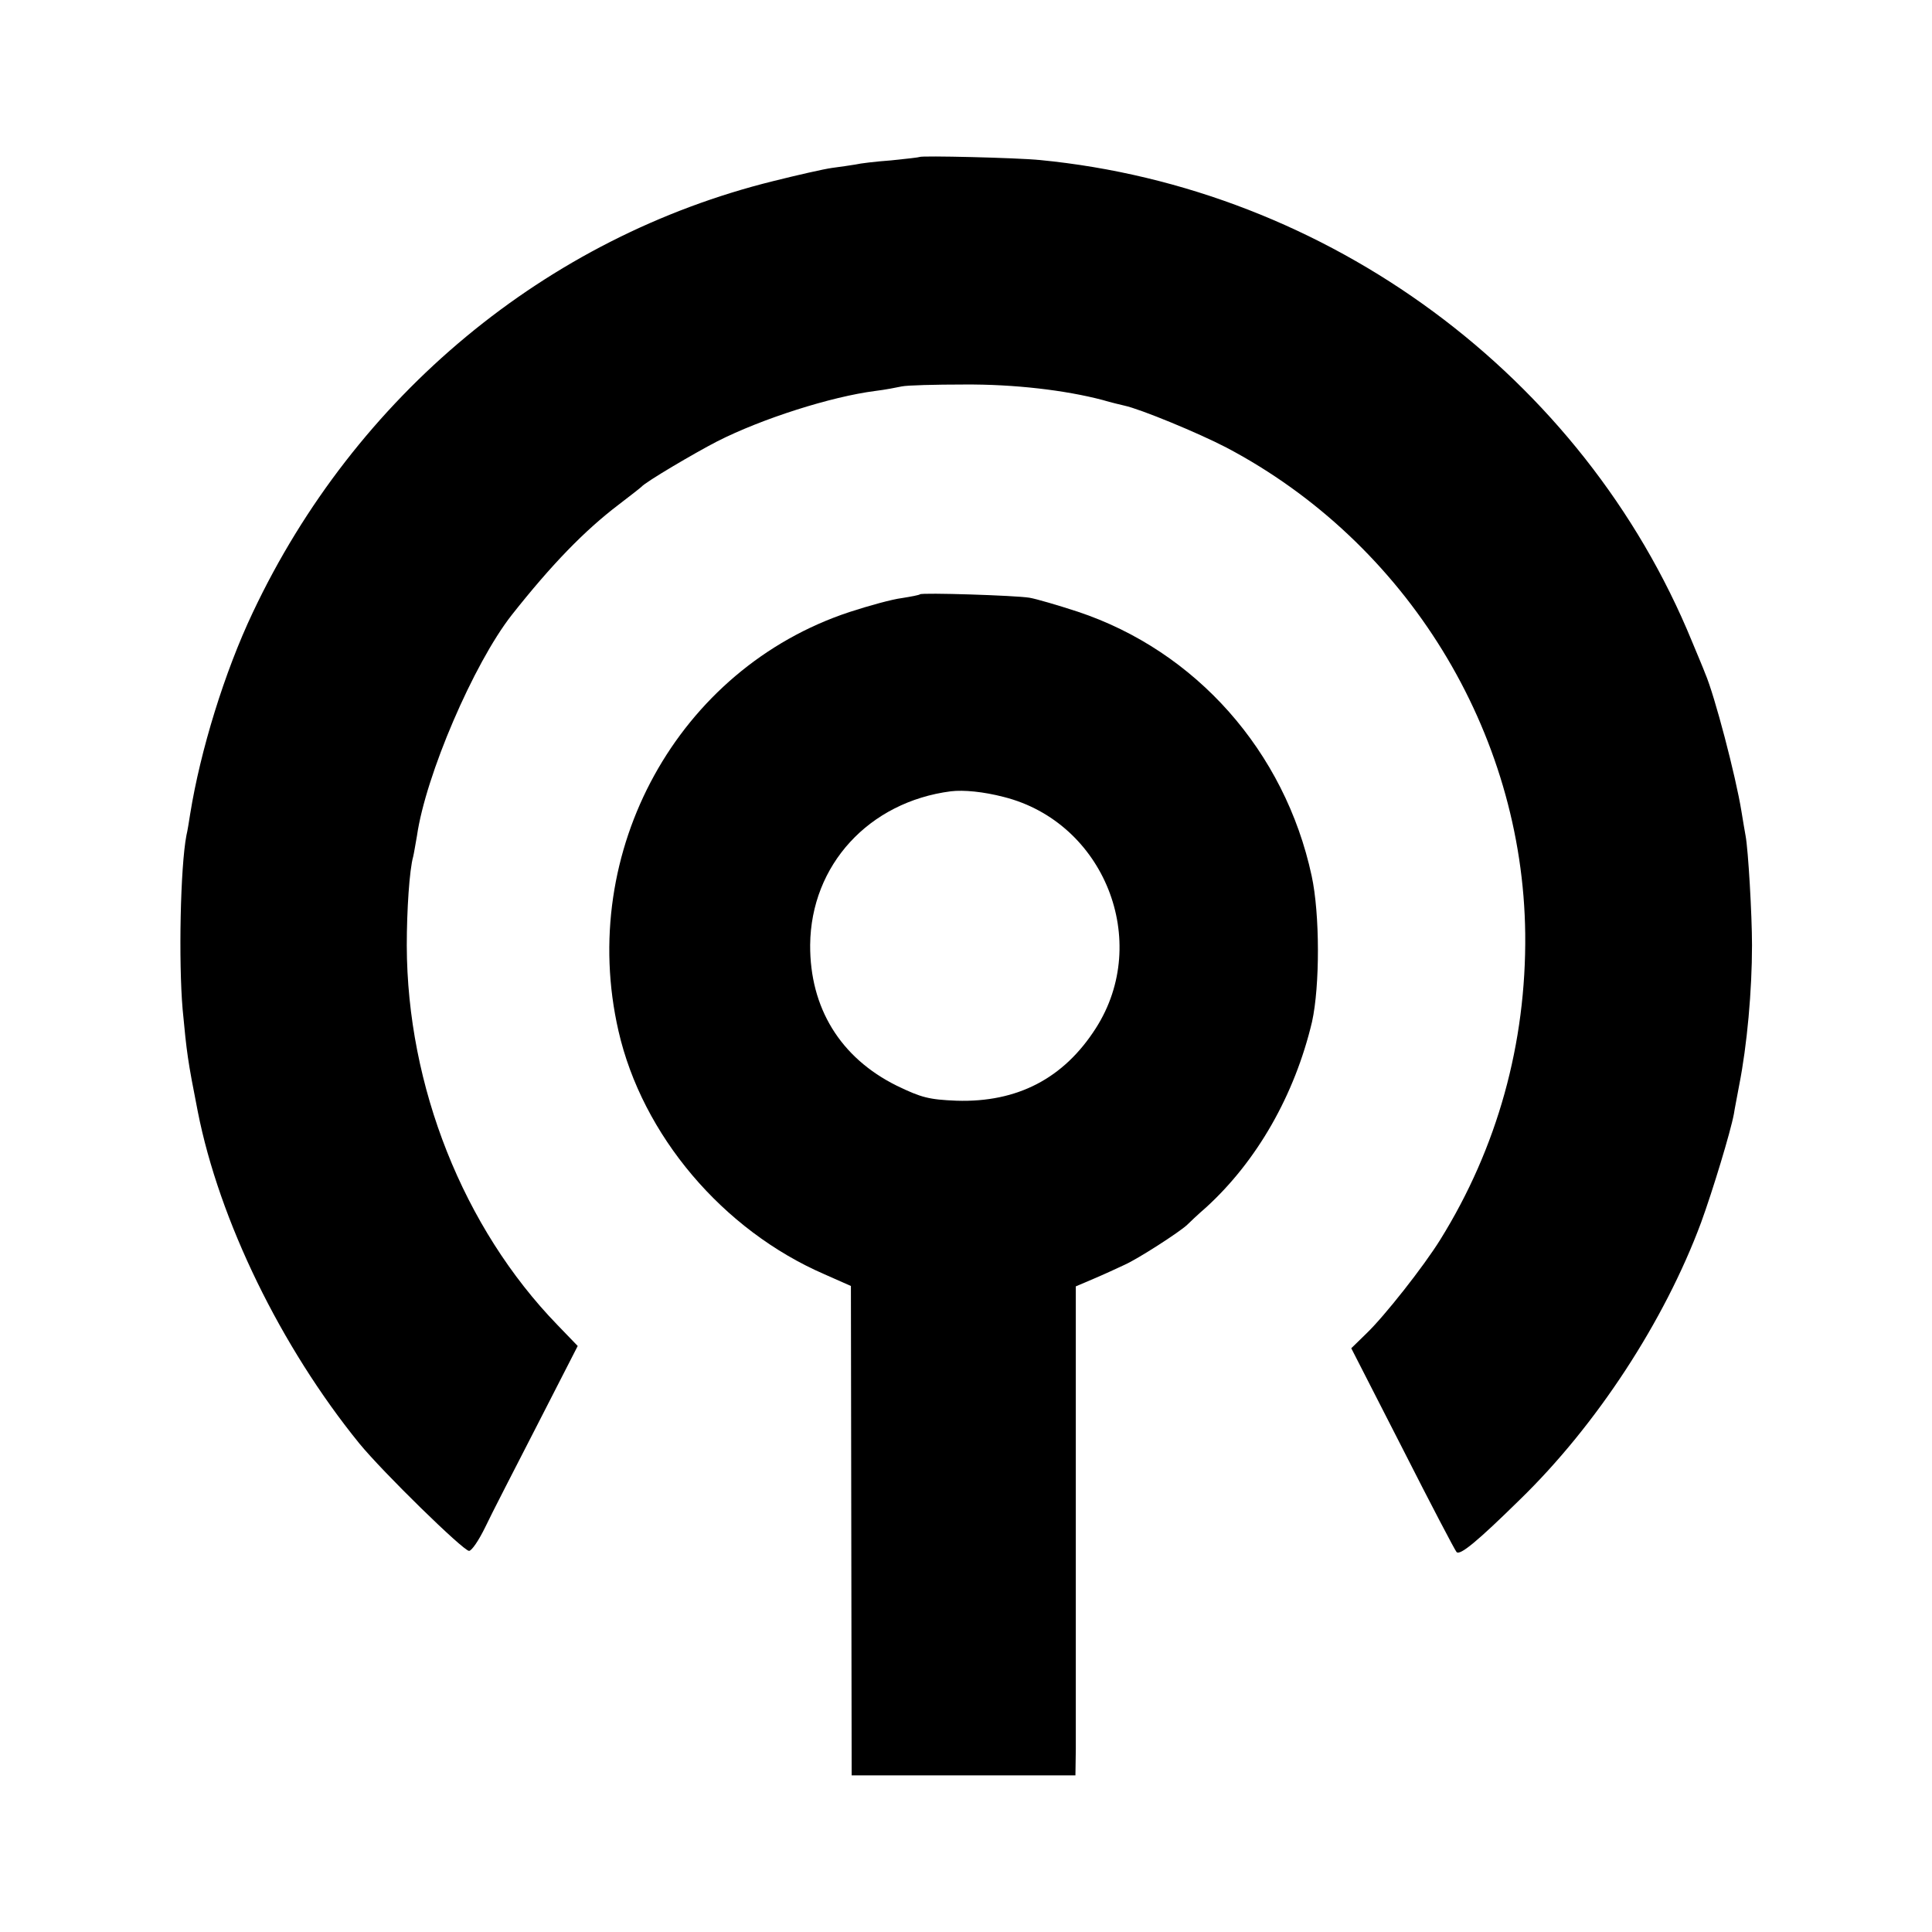
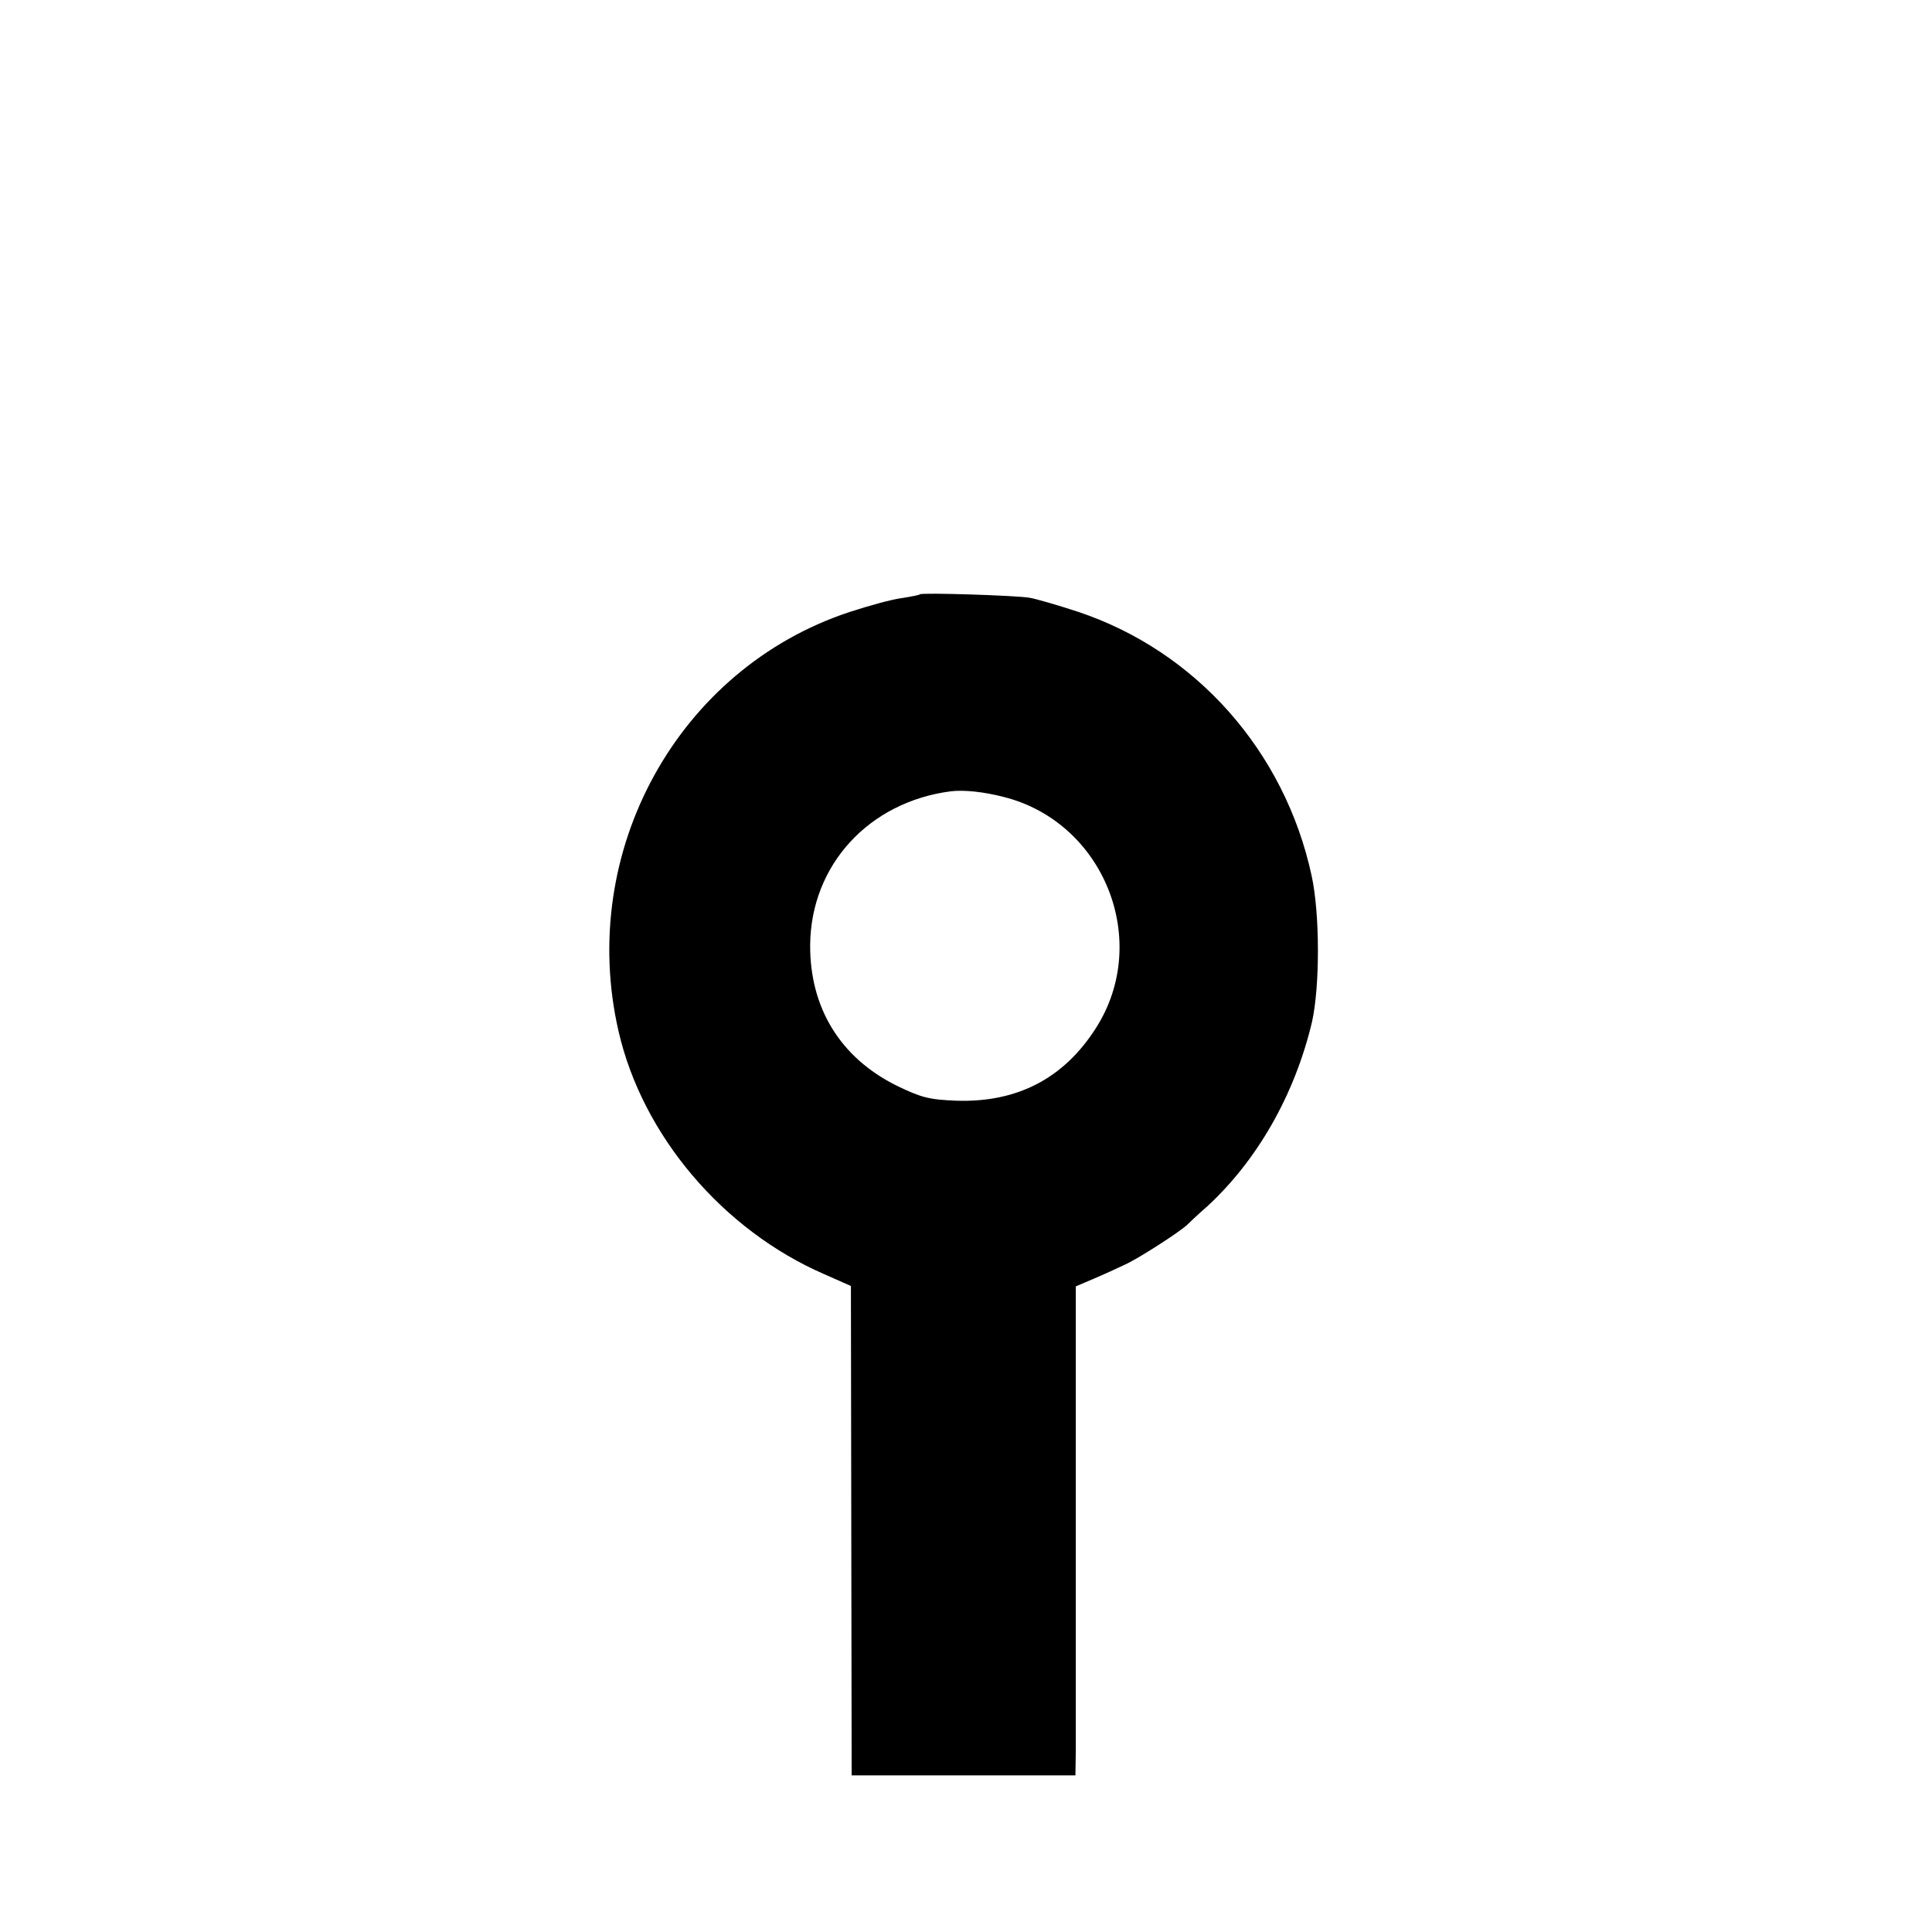
<svg xmlns="http://www.w3.org/2000/svg" version="1.0" width="512pt" height="512pt" viewBox="0 0 512 512" preserveAspectRatio="xMidYMid meet">
  <g transform="translate(0,512) scale(0.1,-0.1)" fill="#000000" stroke="none">
-     <path d="M2437 4704 c-1 -1 -35 -5 -75 -9 -41 -3 -83 -8 -95 -11 -12 -2 -39 -6 -62 -9 -22 -3 -92 -19 -156 -35 -602 -149 -1108 -569 -1379 -1143 -75 -158 -139 -366 -166 -534 -3 -19 -7 -45 -10 -57 -16 -84 -21 -333 -10 -461 11 -116 13 -133 40 -270 57 -290 221 -625 428 -880 63 -77 276 -285 291 -285 7 0 26 28 43 63 16 34 79 156 138 271 l107 209 -54 56 c-249 257 -398 632 -399 1005 0 94 7 201 17 236 2 8 6 33 10 55 23 160 150 456 251 585 105 133 193 224 284 293 30 23 57 44 60 47 11 13 140 89 200 120 120 61 303 119 420 134 25 3 56 9 70 12 14 3 88 5 165 5 133 1 268 -15 367 -41 23 -7 50 -13 58 -15 42 -9 195 -72 270 -111 478 -252 786 -753 792 -1289 3 -290 -74 -567 -225 -810 -44 -71 -148 -203 -196 -249 l-40 -39 136 -266 c74 -146 139 -270 143 -274 9 -10 55 28 167 138 204 198 384 474 481 735 31 85 78 240 87 288 2 14 9 48 14 76 21 106 34 251 34 371 0 81 -10 253 -17 290 -2 11 -7 40 -11 65 -15 93 -71 307 -96 365 -4 11 -20 49 -35 85 -288 703 -963 1202 -1729 1276 -62 6 -313 12 -318 8z" />
    <path d="M2438 3545 c-2 -2 -23 -6 -48 -10 -25 -3 -87 -20 -139 -37 -454 -150 -721 -634 -612 -1110 63 -276 276 -528 546 -645 l70 -31 1 -648 1 -649 297 0 296 0 1 70 c0 38 0 330 0 648 l0 578 47 20 c26 11 63 28 82 37 36 16 146 87 166 106 6 6 28 27 50 46 135 123 235 298 281 492 21 95 21 286 -1 387 -71 330 -307 596 -620 700 -52 17 -110 34 -128 37 -36 6 -285 14 -290 9z m222 -537 c266 -67 392 -382 244 -613 -85 -133 -208 -197 -369 -192 -73 3 -93 8 -159 40 -149 74 -230 206 -229 373 2 212 156 379 373 407 34 4 86 -1 140 -15z" />
  </g>
</svg>